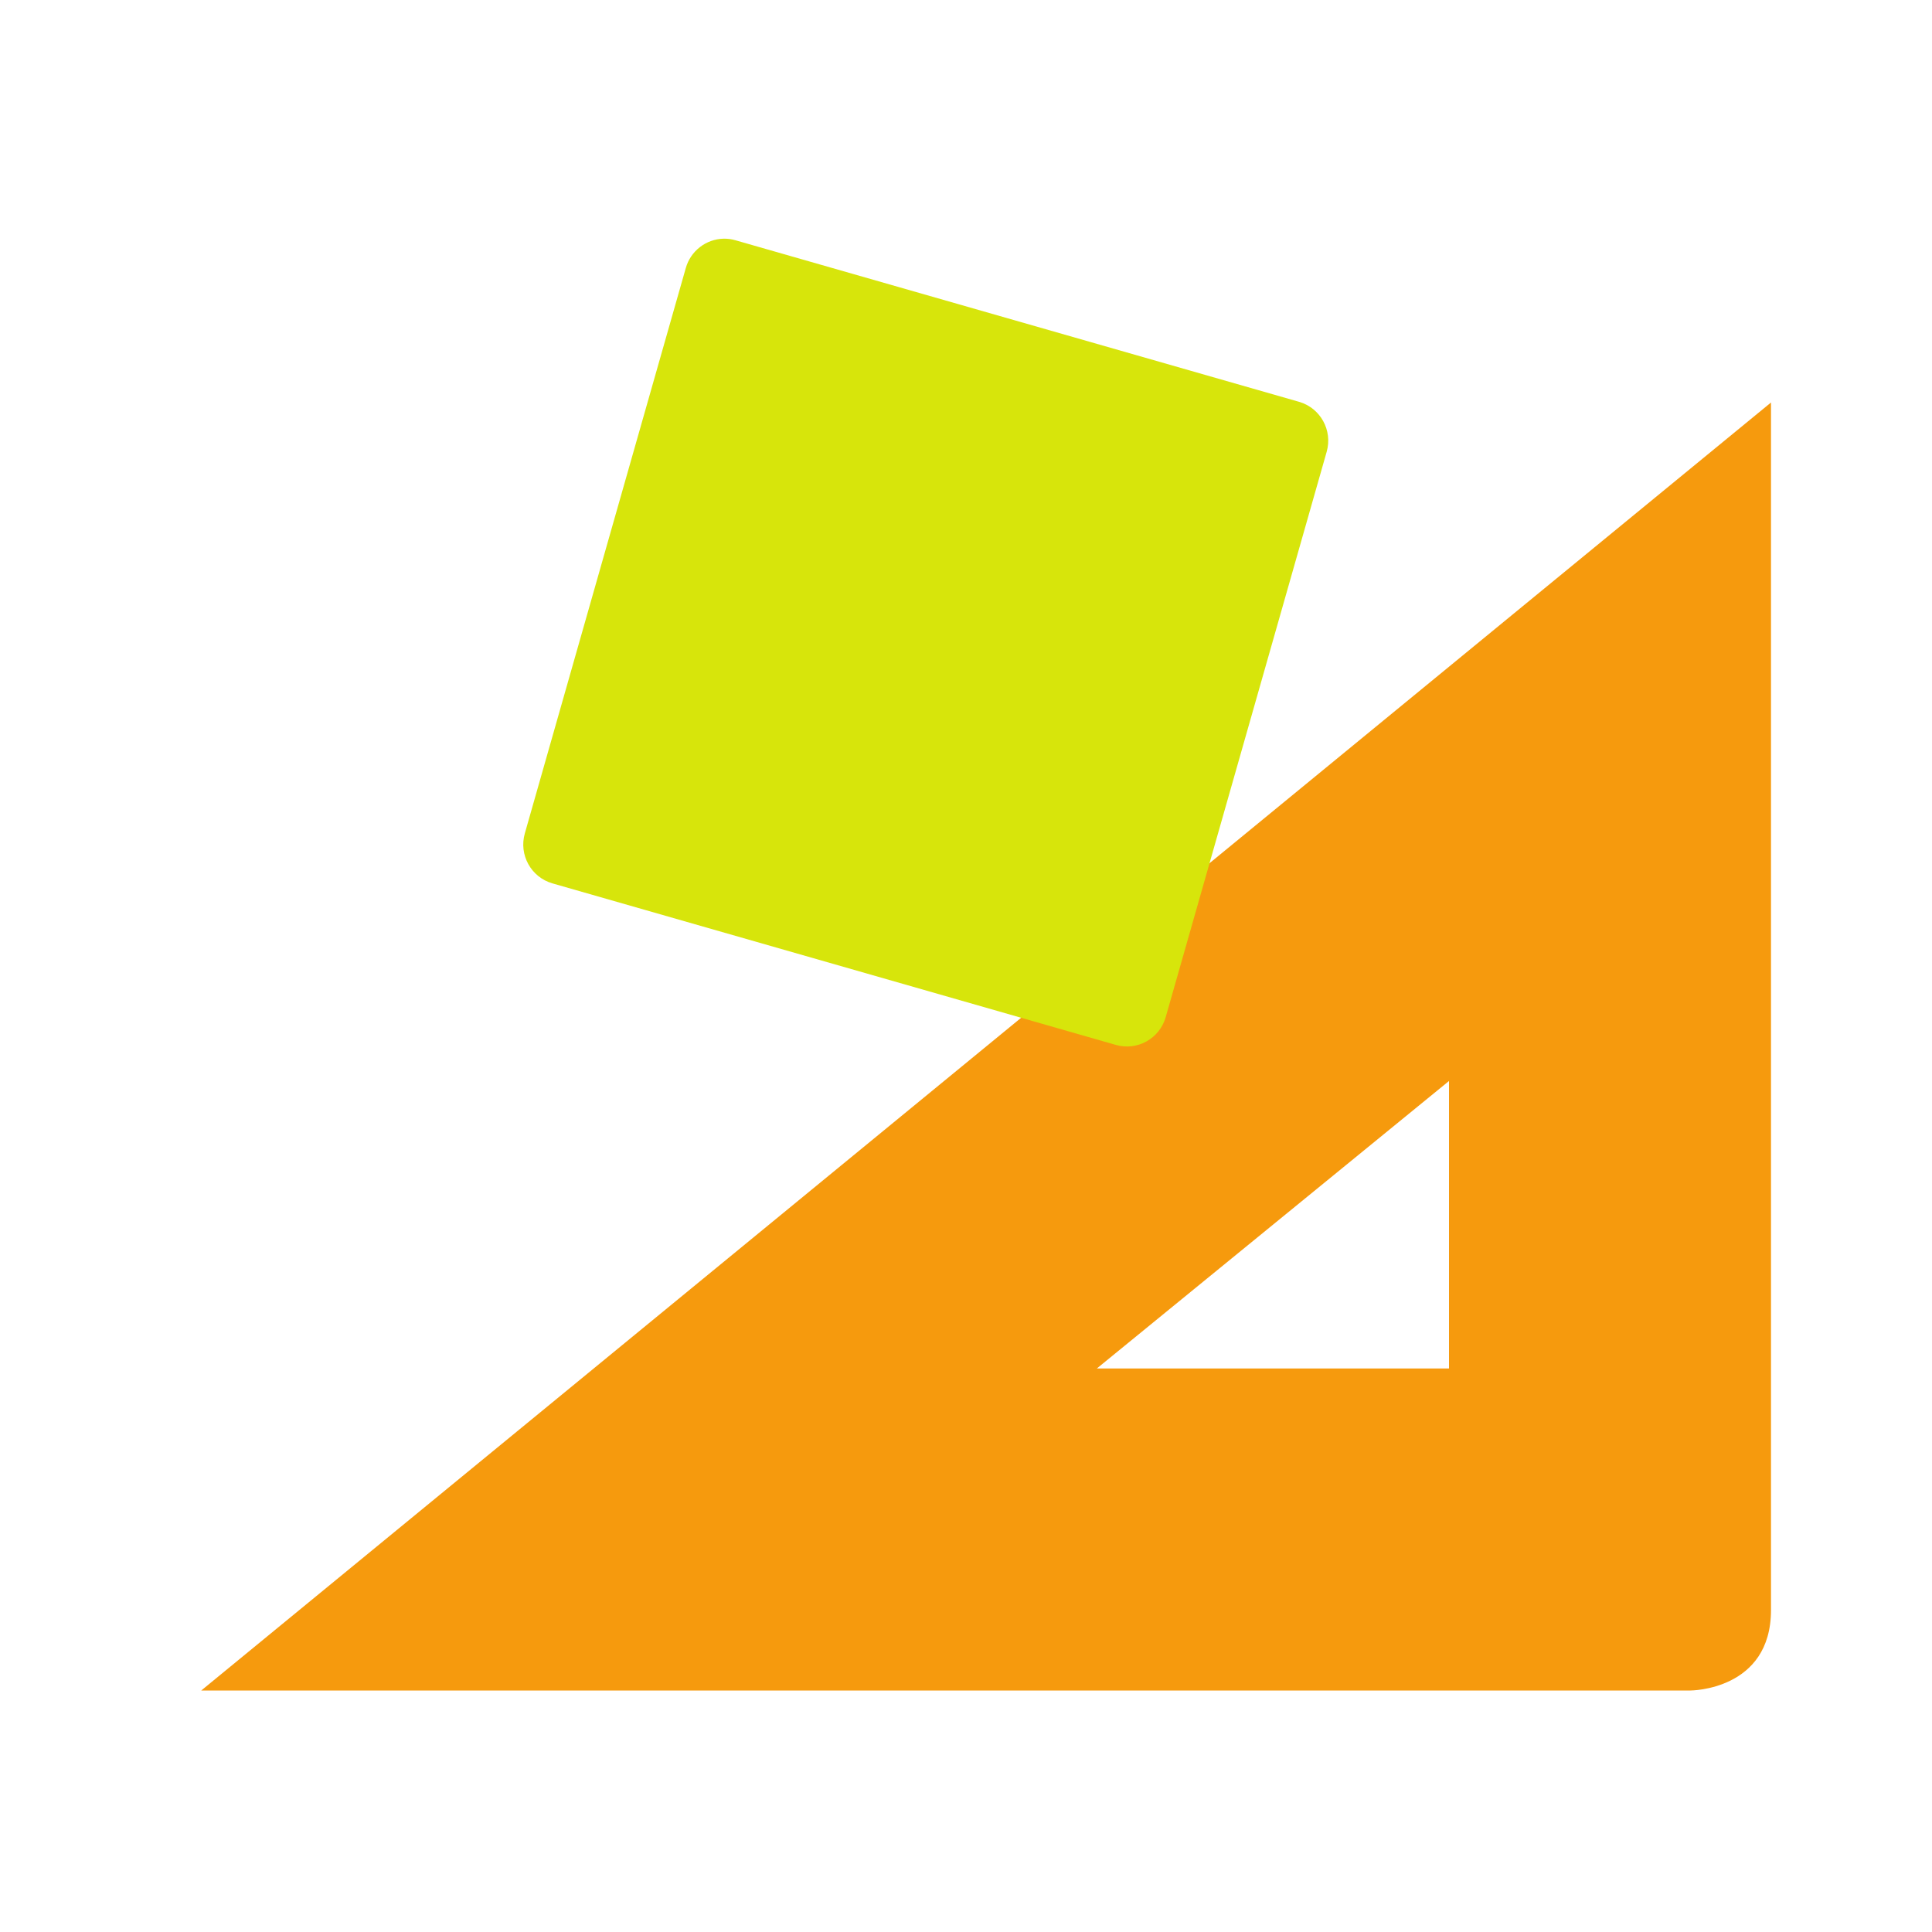
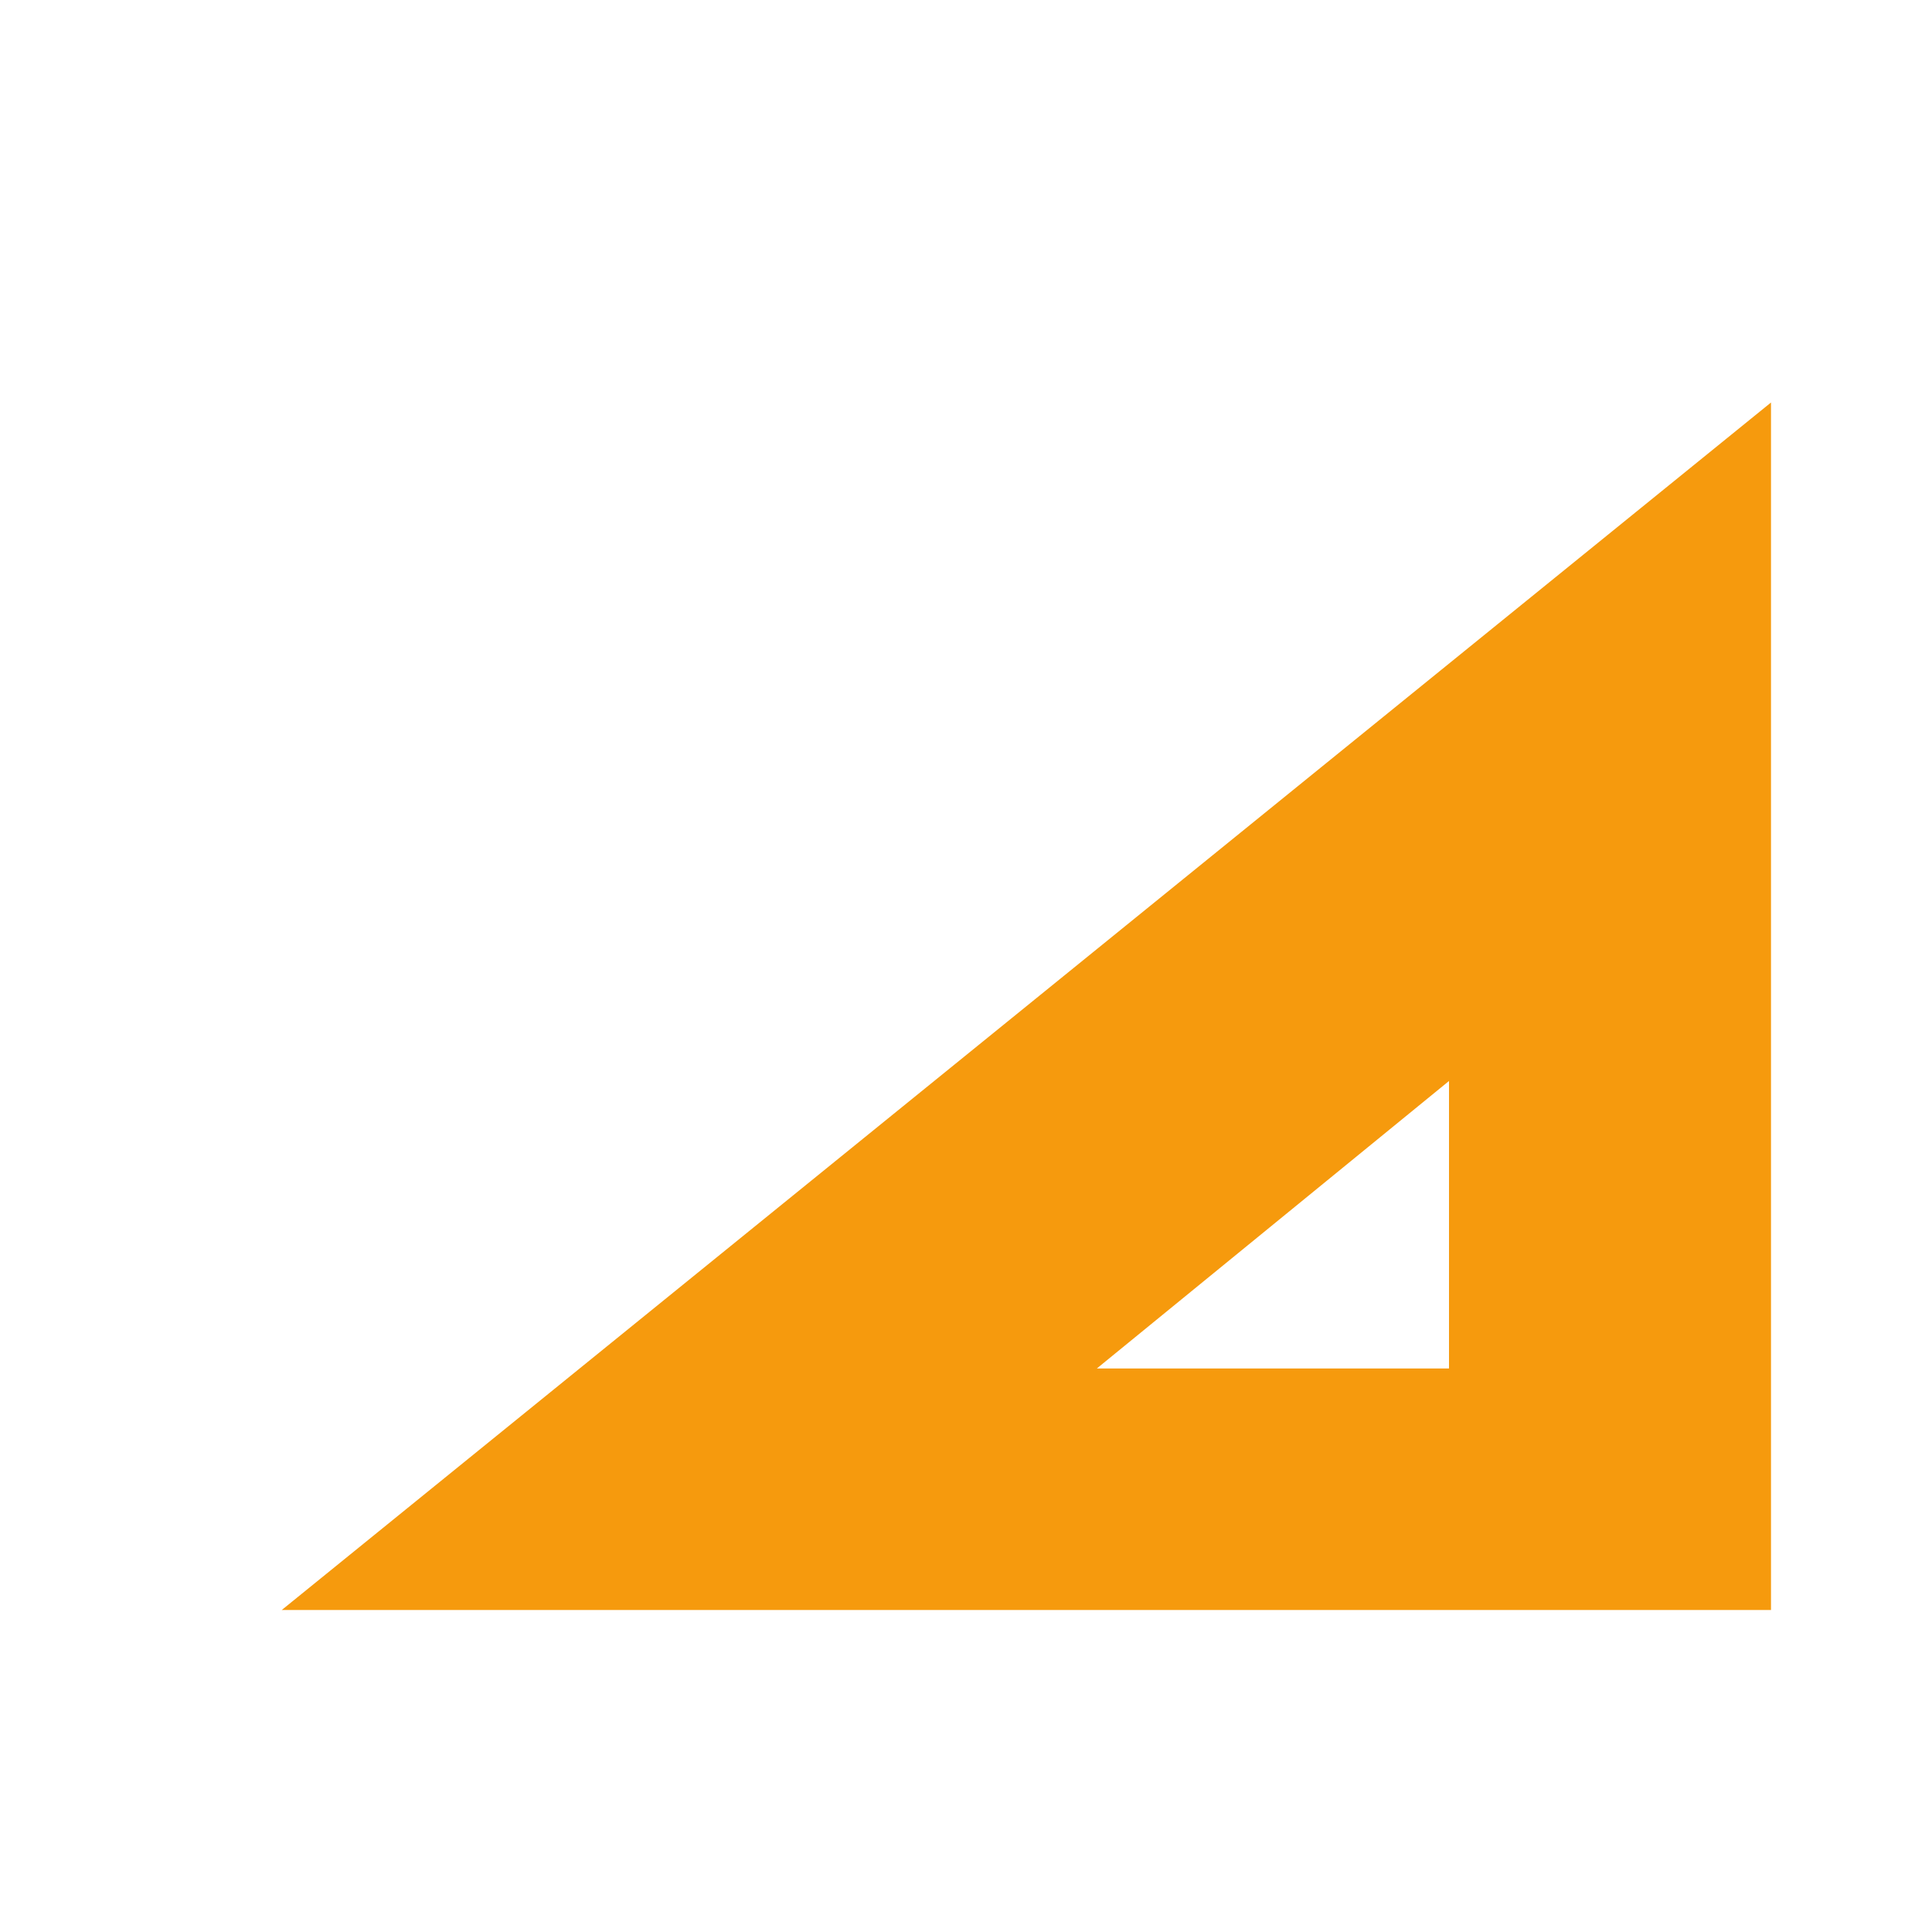
<svg xmlns="http://www.w3.org/2000/svg" clip-rule="evenodd" fill-rule="evenodd" stroke-linejoin="round" stroke-miterlimit="2" viewBox="0 0 48 48">
  <g fill-rule="nonzero">
-     <path d="m44 10v30c0 2-2 2-2 2h-37zm-8 16.857-8.75 7.143h8.75z" fill="#f69a0d" />
-     <path d="m17.978 5.93c-.438.01-.819.305-.939.727l-4 14.049c-.152.533.155 1.088.685 1.241l14 4.014c.531.152 1.084-.156 1.237-.688l4-14.049c.152-.532-.155-1.088-.686-1.241l-14-4.013c-.096-.028-.196-.042-.297-.04z" fill="#d7e50b" />
+     <path d="m44 10v30h-37zm-8 16.857-8.75 7.143h8.75z" fill="#f69a0d" />
  </g>
</svg>